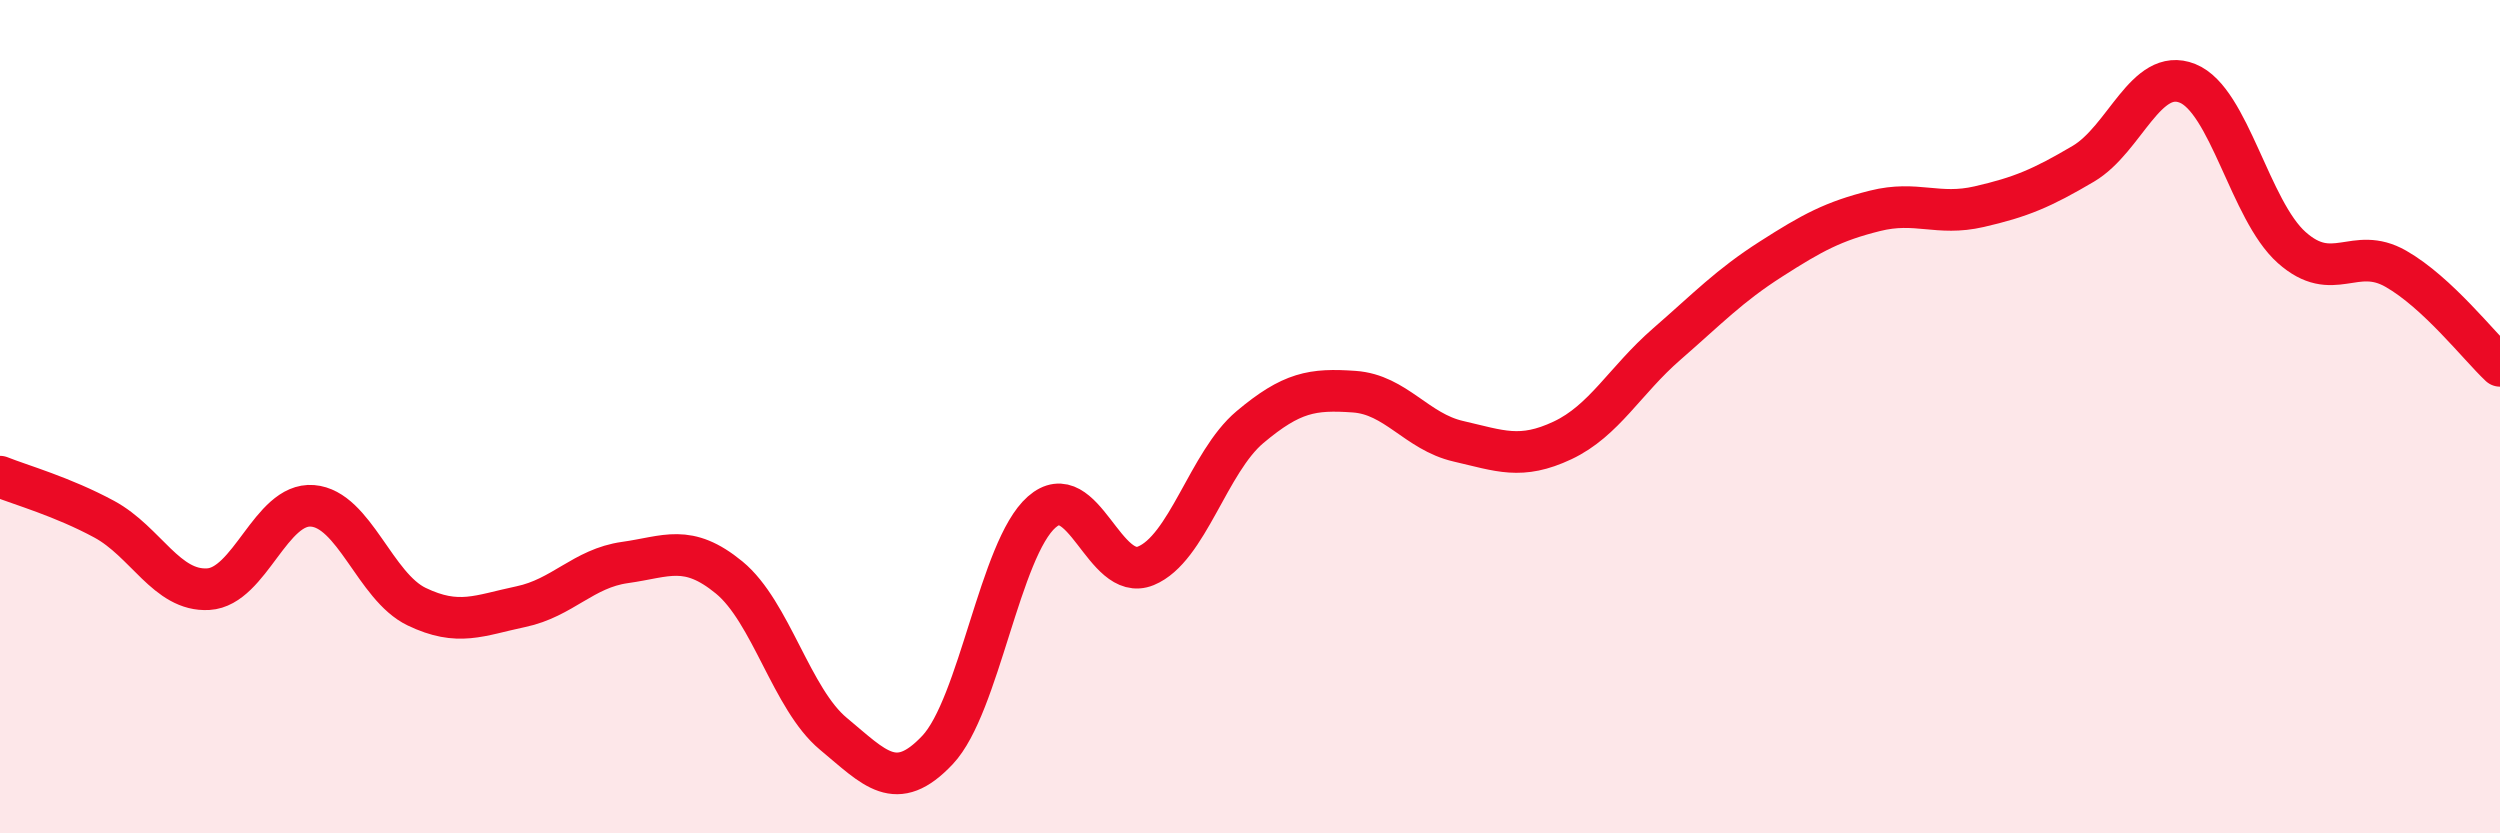
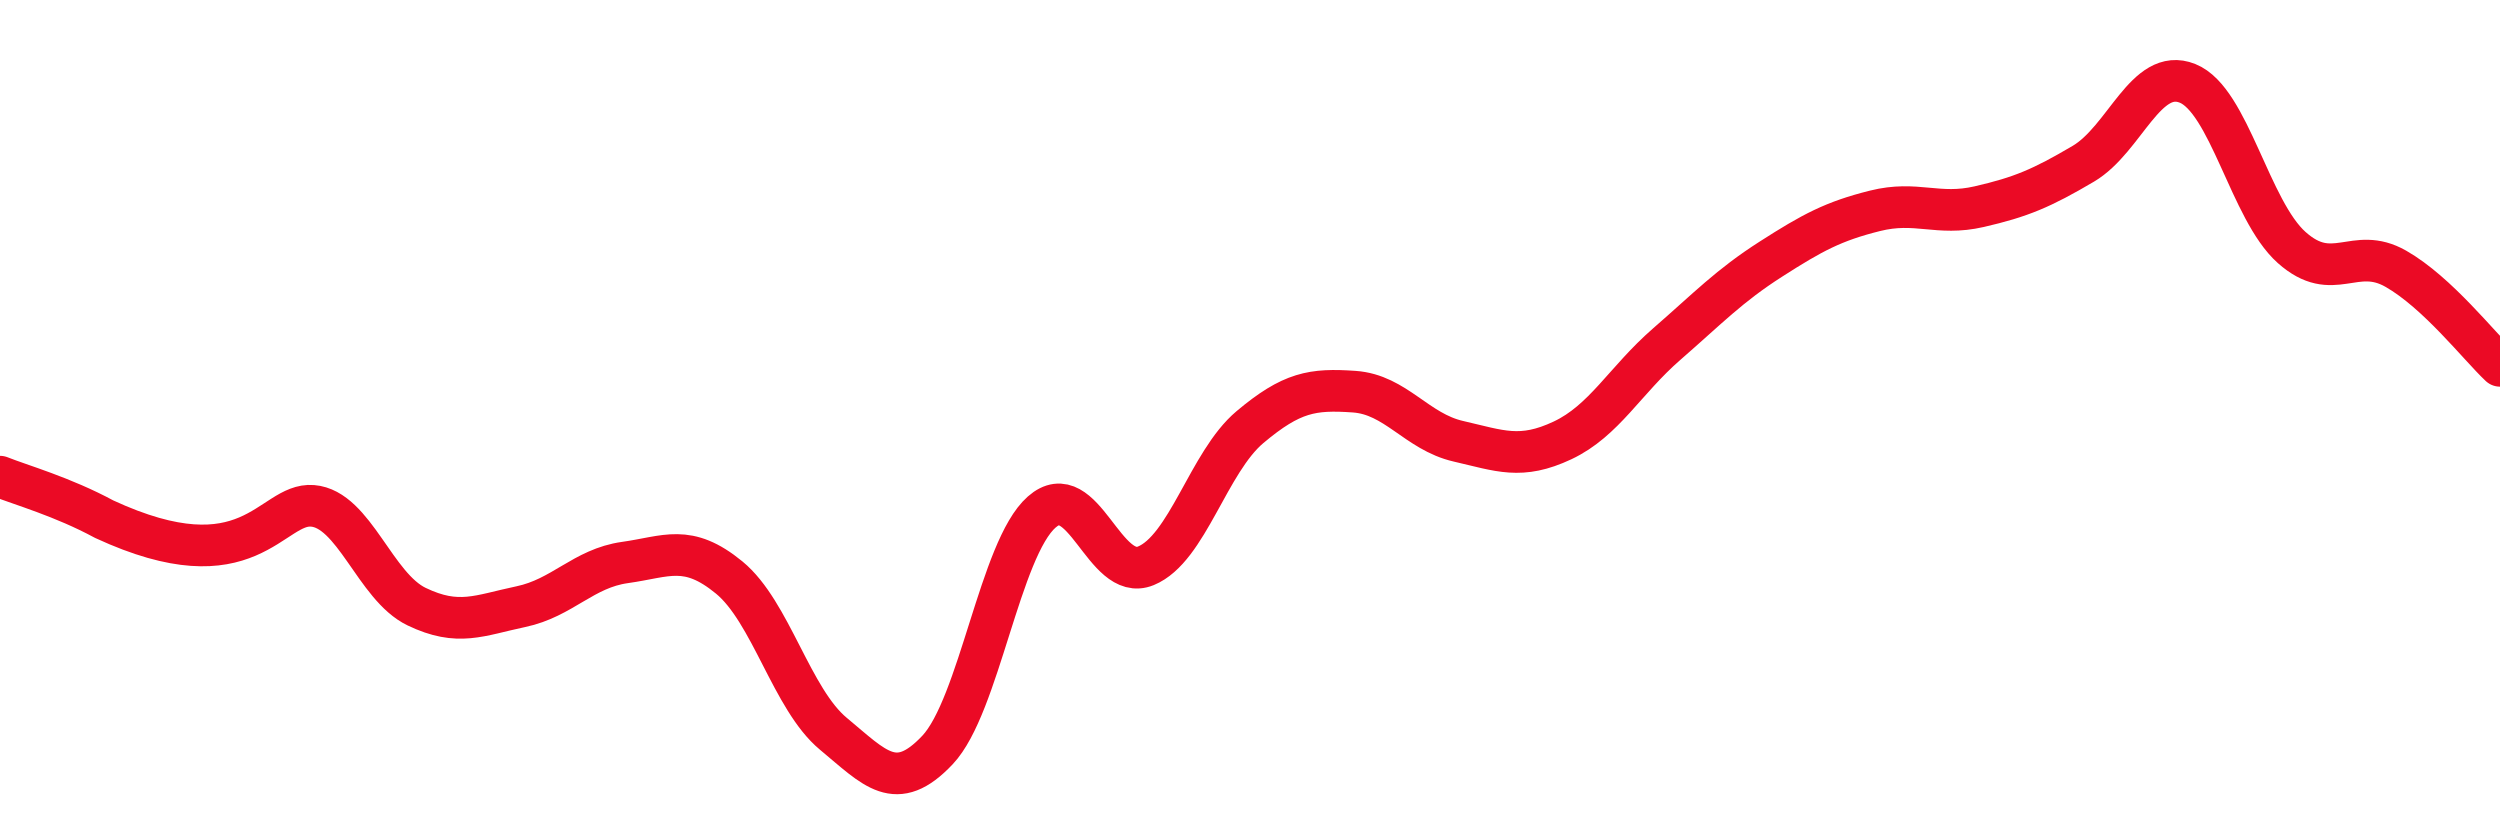
<svg xmlns="http://www.w3.org/2000/svg" width="60" height="20" viewBox="0 0 60 20">
-   <path d="M 0,11.44 C 0.5,11.64 1.5,11.92 2.5,12.46 C 3.5,13 4,14.2 5,14.14 C 6,14.08 6.5,12.06 7.5,12.14 C 8.5,12.22 9,14.08 10,14.56 C 11,15.04 11.5,14.77 12.5,14.56 C 13.5,14.35 14,13.64 15,13.5 C 16,13.36 16.5,13.04 17.5,13.86 C 18.5,14.68 19,16.78 20,17.61 C 21,18.44 21.5,19.06 22.5,18 C 23.5,16.94 24,13.17 25,12.29 C 26,11.41 26.5,13.99 27.5,13.58 C 28.5,13.17 29,11.09 30,10.25 C 31,9.41 31.5,9.33 32.5,9.4 C 33.5,9.47 34,10.36 35,10.59 C 36,10.82 36.5,11.04 37.5,10.57 C 38.5,10.1 39,9.13 40,8.26 C 41,7.39 41.5,6.86 42.5,6.22 C 43.5,5.58 44,5.31 45,5.06 C 46,4.81 46.5,5.19 47.5,4.96 C 48.5,4.73 49,4.52 50,3.93 C 51,3.34 51.5,1.6 52.5,2 C 53.5,2.4 54,5.05 55,5.94 C 56,6.83 56.5,5.88 57.5,6.45 C 58.5,7.02 59.5,8.31 60,8.78L60 20L0 20Z" fill="#EB0A25" opacity="0.1" stroke-linecap="round" stroke-linejoin="round" />
-   <path d="M 0,11.44 C 0.5,11.64 1.5,11.92 2.5,12.46 C 3.5,13 4,14.2 5,14.14 C 6,14.08 6.5,12.06 7.5,12.14 C 8.5,12.22 9,14.08 10,14.56 C 11,15.04 11.5,14.77 12.5,14.56 C 13.5,14.35 14,13.64 15,13.5 C 16,13.36 16.5,13.04 17.5,13.86 C 18.5,14.68 19,16.78 20,17.61 C 21,18.44 21.5,19.06 22.5,18 C 23.5,16.94 24,13.17 25,12.29 C 26,11.41 26.5,13.99 27.5,13.58 C 28.5,13.17 29,11.09 30,10.25 C 31,9.41 31.5,9.33 32.5,9.4 C 33.5,9.47 34,10.36 35,10.59 C 36,10.82 36.5,11.04 37.5,10.57 C 38.5,10.1 39,9.13 40,8.26 C 41,7.39 41.5,6.86 42.5,6.22 C 43.5,5.58 44,5.31 45,5.06 C 46,4.81 46.5,5.19 47.5,4.96 C 48.5,4.73 49,4.52 50,3.93 C 51,3.34 51.5,1.6 52.5,2 C 53.5,2.4 54,5.05 55,5.94 C 56,6.83 56.5,5.88 57.5,6.45 C 58.5,7.02 59.5,8.31 60,8.78" stroke="#EB0A25" stroke-width="1" fill="none" stroke-linecap="round" stroke-linejoin="round" />
+   <path d="M 0,11.44 C 0.5,11.64 1.5,11.92 2.5,12.46 C 6,14.08 6.5,12.06 7.5,12.14 C 8.5,12.22 9,14.08 10,14.56 C 11,15.04 11.5,14.77 12.5,14.56 C 13.5,14.35 14,13.64 15,13.5 C 16,13.36 16.5,13.04 17.5,13.86 C 18.5,14.68 19,16.78 20,17.61 C 21,18.44 21.5,19.06 22.5,18 C 23.5,16.94 24,13.17 25,12.29 C 26,11.41 26.5,13.99 27.5,13.58 C 28.5,13.17 29,11.09 30,10.25 C 31,9.41 31.5,9.33 32.5,9.4 C 33.5,9.47 34,10.36 35,10.59 C 36,10.82 36.5,11.04 37.5,10.57 C 38.5,10.1 39,9.13 40,8.26 C 41,7.39 41.5,6.86 42.5,6.22 C 43.5,5.58 44,5.31 45,5.06 C 46,4.81 46.5,5.19 47.5,4.96 C 48.5,4.73 49,4.52 50,3.93 C 51,3.34 51.5,1.6 52.5,2 C 53.5,2.4 54,5.05 55,5.94 C 56,6.83 56.5,5.88 57.5,6.45 C 58.5,7.02 59.5,8.31 60,8.78" stroke="#EB0A25" stroke-width="1" fill="none" stroke-linecap="round" stroke-linejoin="round" />
</svg>